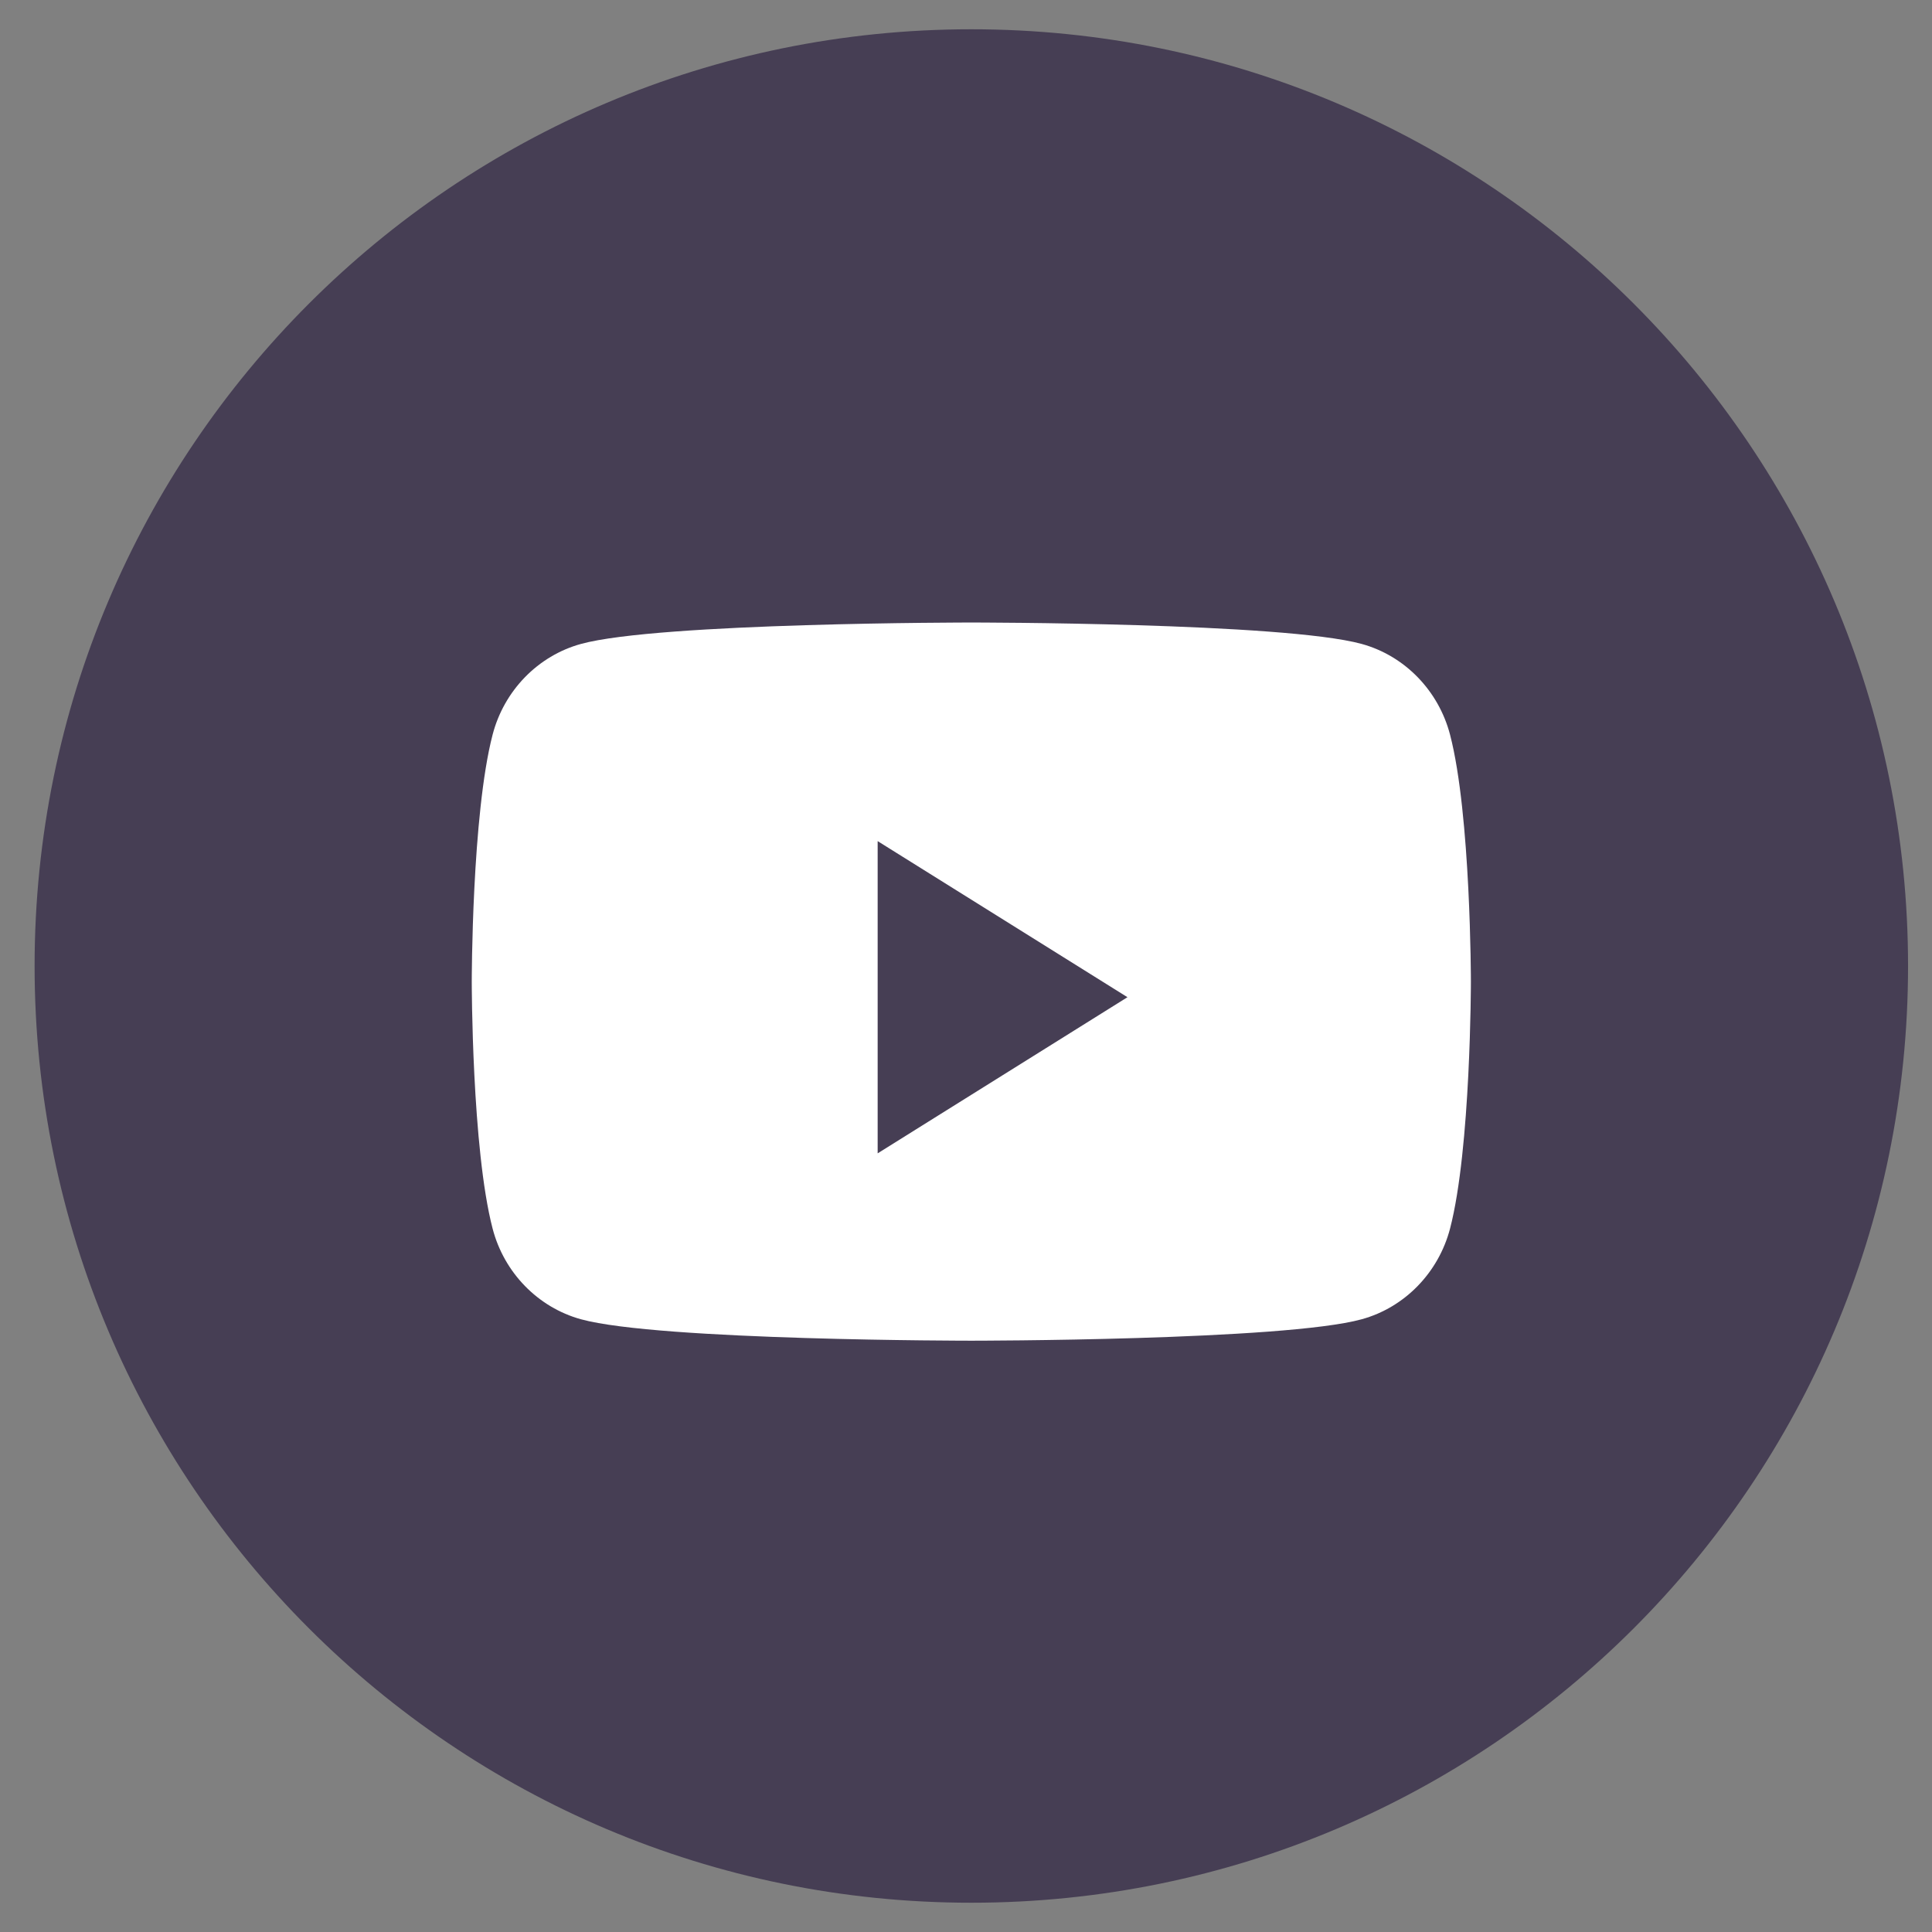
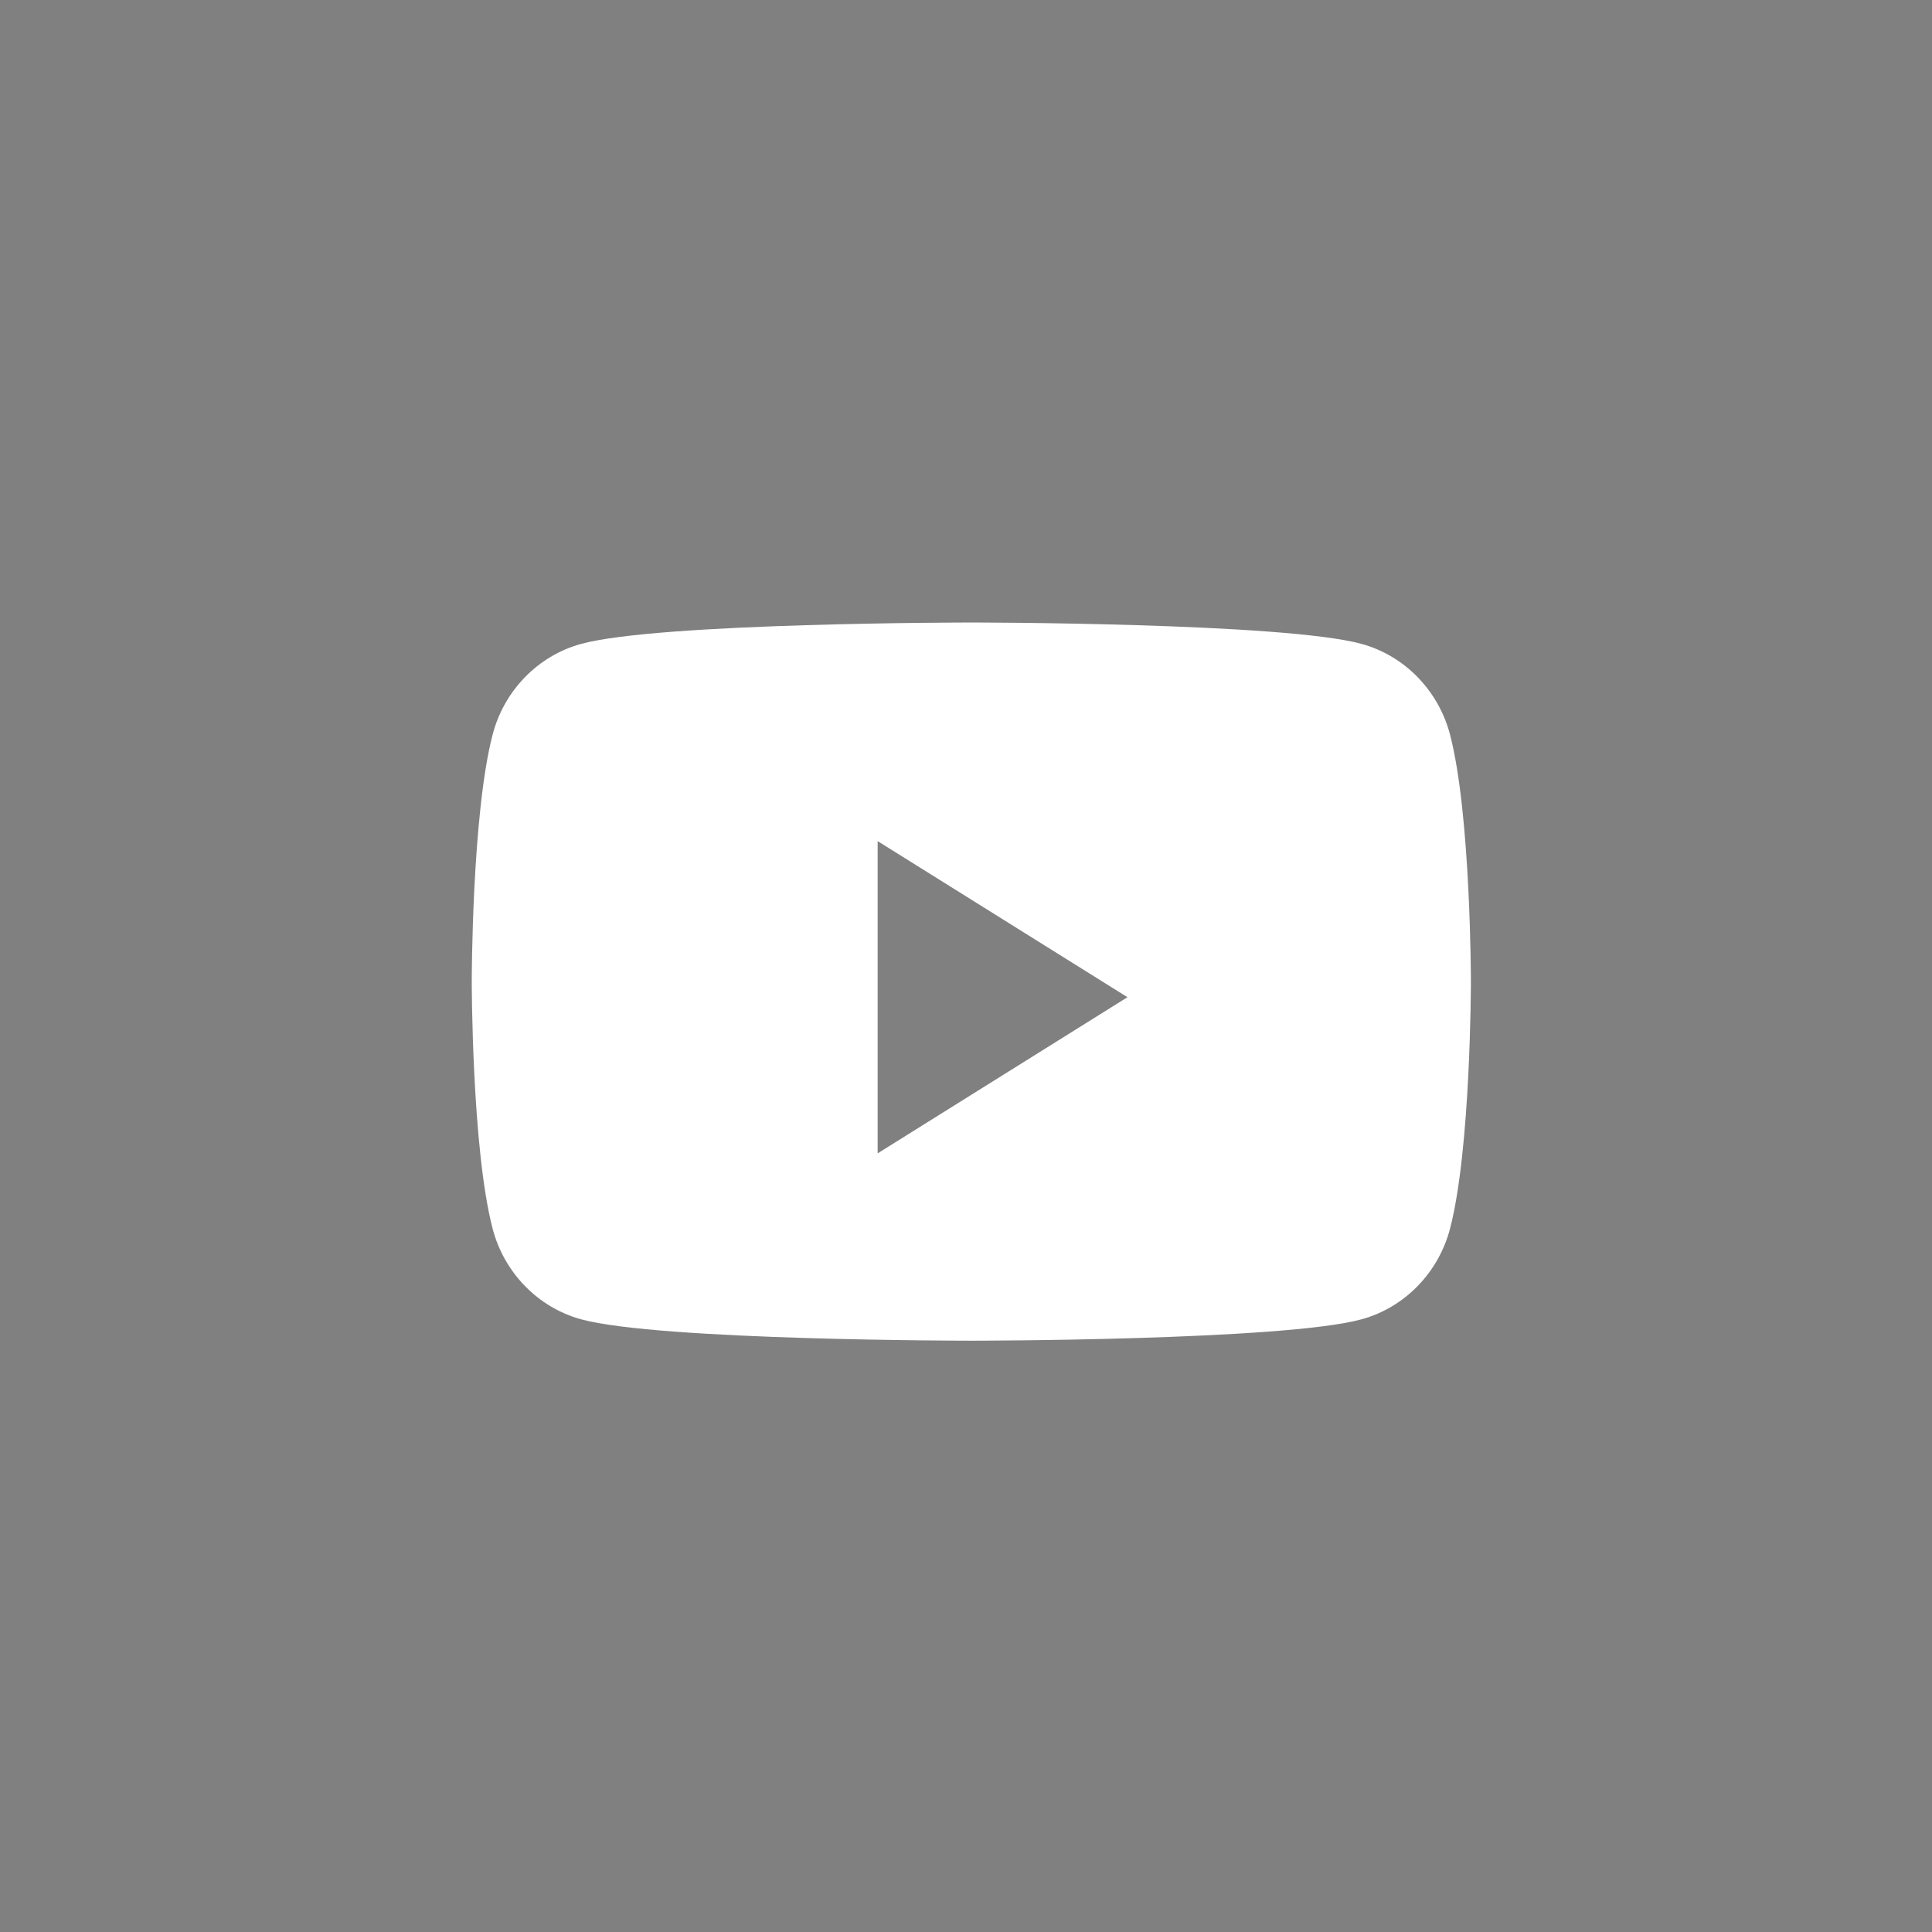
<svg xmlns="http://www.w3.org/2000/svg" width="33" height="33" viewBox="0 0 33 33" fill="none">
  <rect x="0" y="0" width="33" height="33" fill="#808080" stroke="none" />
-   <path fill-rule="evenodd" clip-rule="evenodd" d="M0.591 16.5C0.591 7.663 7.754 0.5 16.591 0.5C25.427 0.5 32.591 7.663 32.591 16.5C32.591 25.337 25.427 32.5 16.591 32.5C7.754 32.5 0.591 25.337 0.591 16.5Z" fill="#463E54" />
  <path fill-rule="evenodd" clip-rule="evenodd" d="M23.259 10.999C23.993 11.201 24.571 11.795 24.768 12.549C25.124 13.915 25.124 16.767 25.124 16.767C25.124 16.767 25.124 19.618 24.768 20.985C24.571 21.738 23.993 22.332 23.259 22.534C21.928 22.9 16.591 22.9 16.591 22.9C16.591 22.9 11.254 22.9 9.923 22.534C9.189 22.332 8.61 21.738 8.414 20.985C8.058 19.618 8.058 16.767 8.058 16.767C8.058 16.767 8.058 13.915 8.414 12.549C8.61 11.795 9.189 11.201 9.923 10.999C11.254 10.633 16.591 10.633 16.591 10.633C16.591 10.633 21.928 10.633 23.259 10.999ZM14.991 14.367V19.7L19.258 17.033L14.991 14.367Z" fill="white" />
</svg>